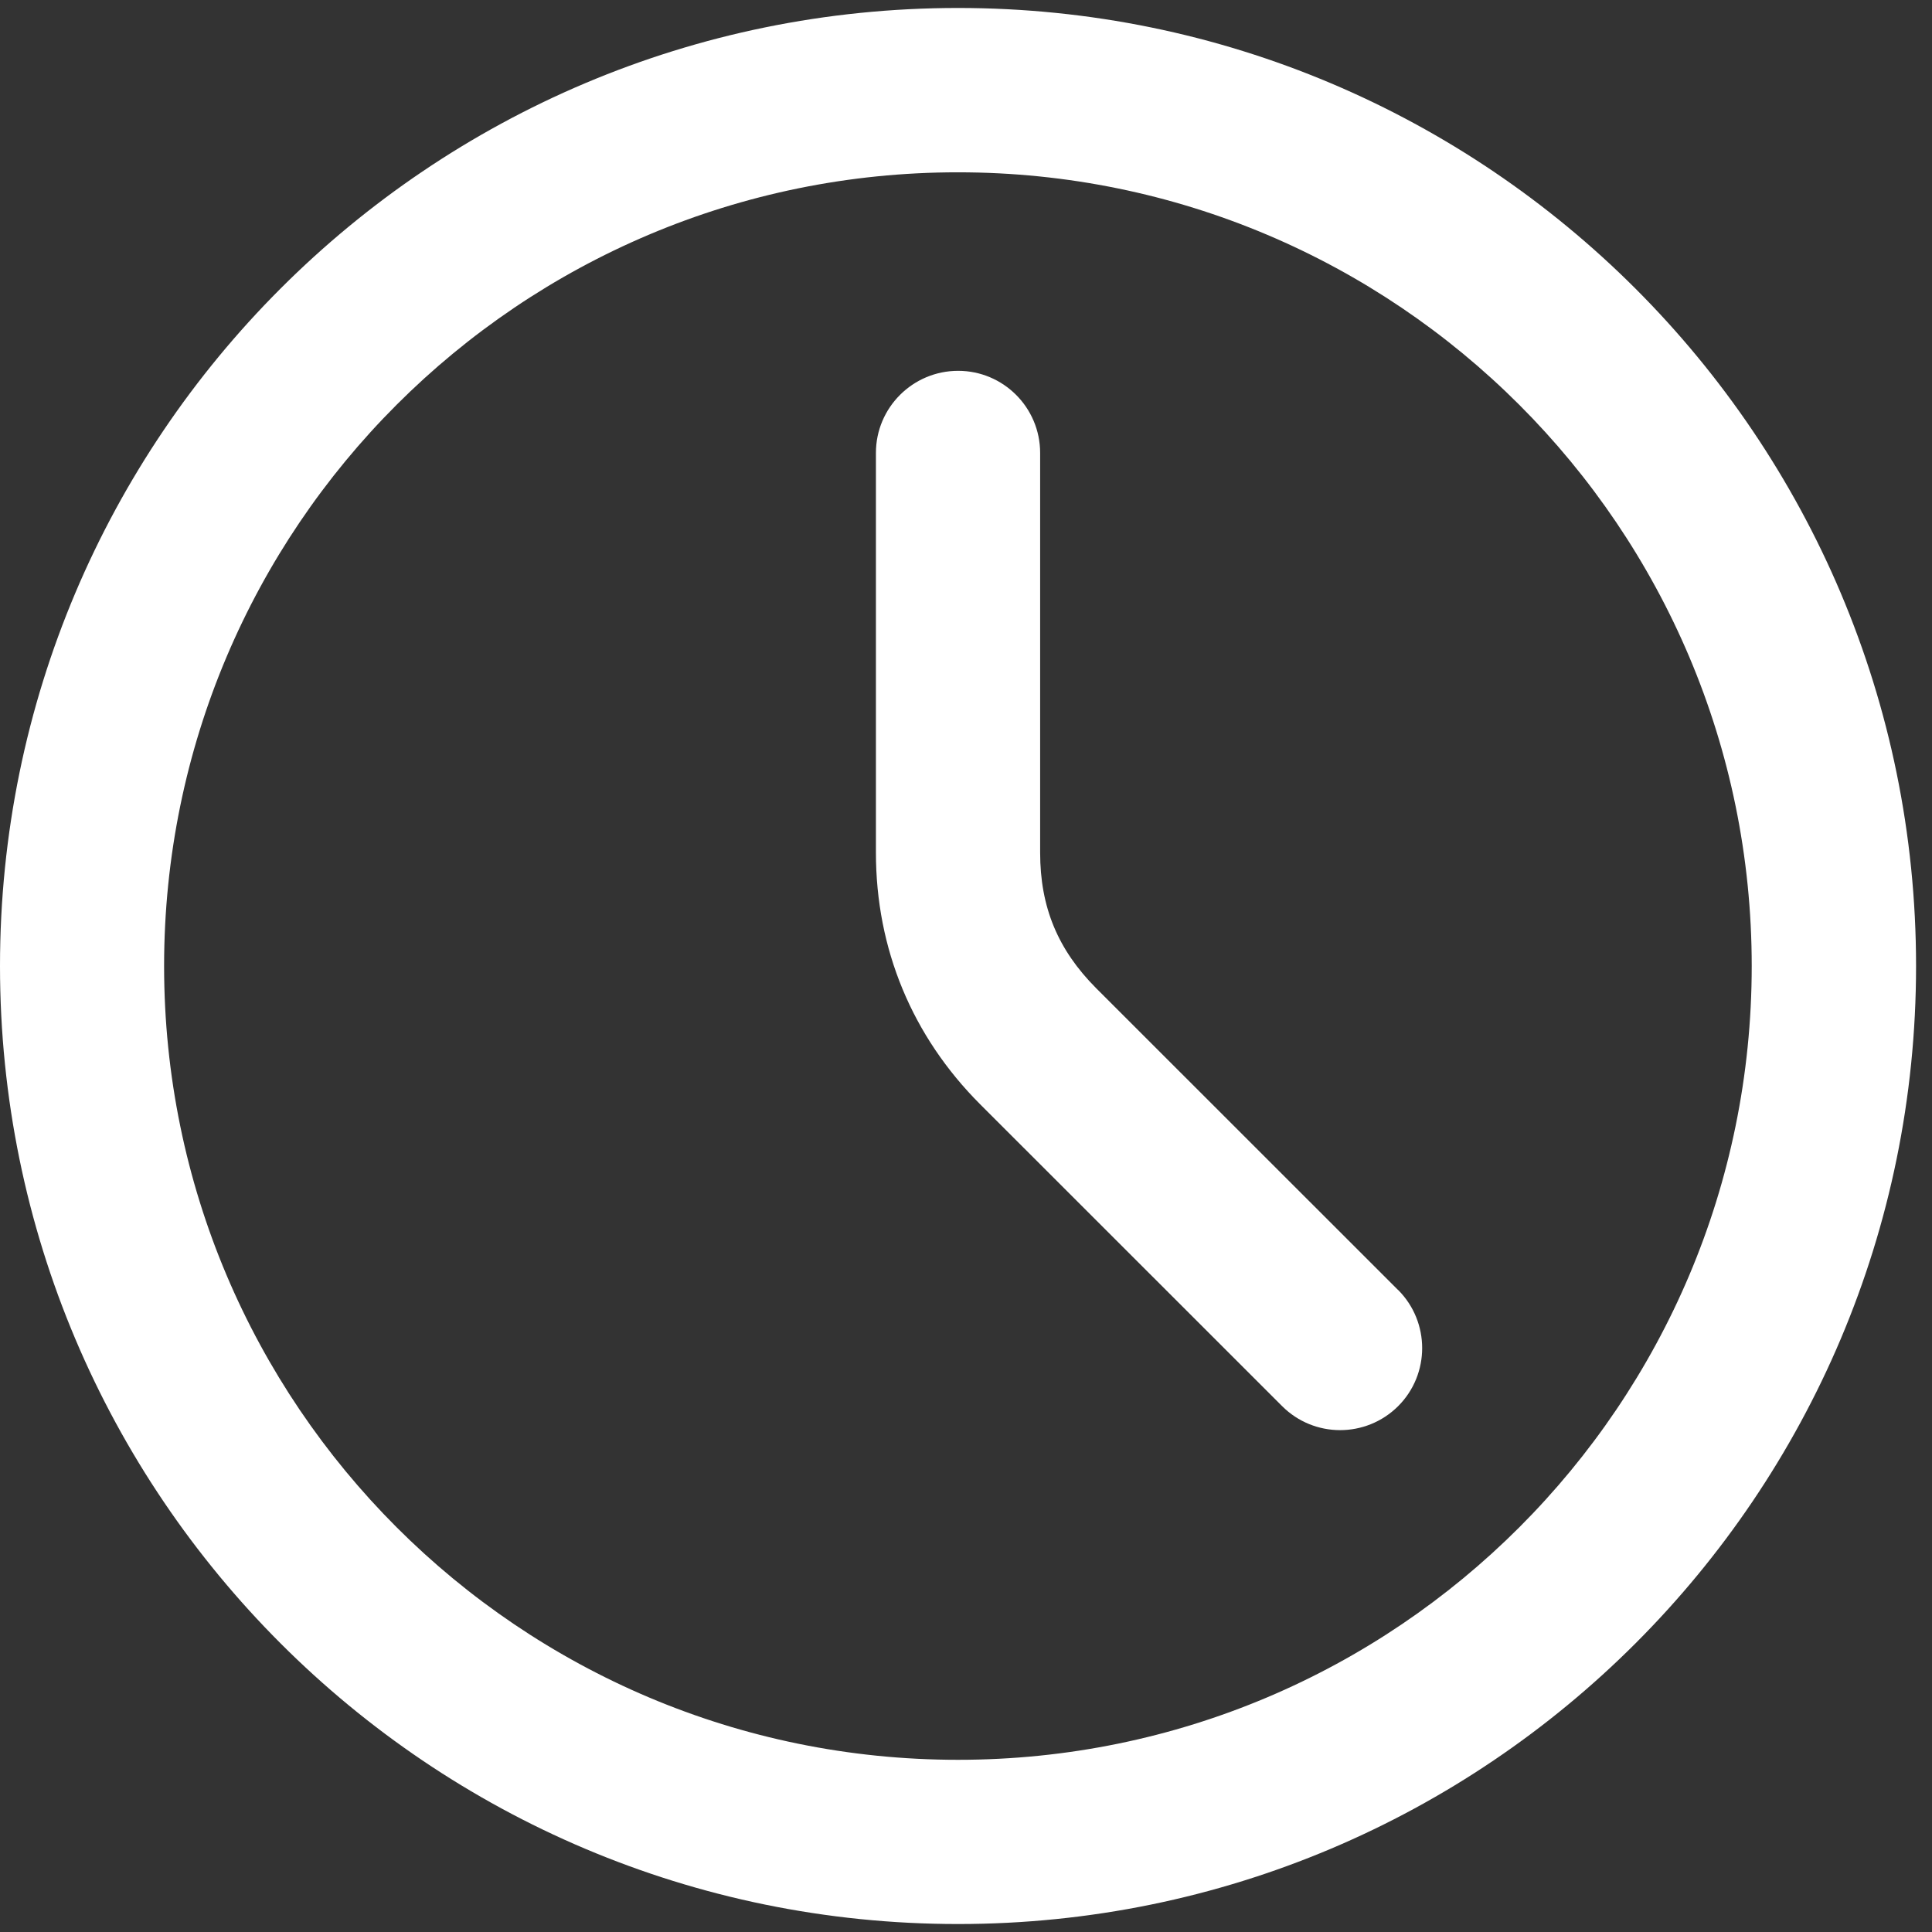
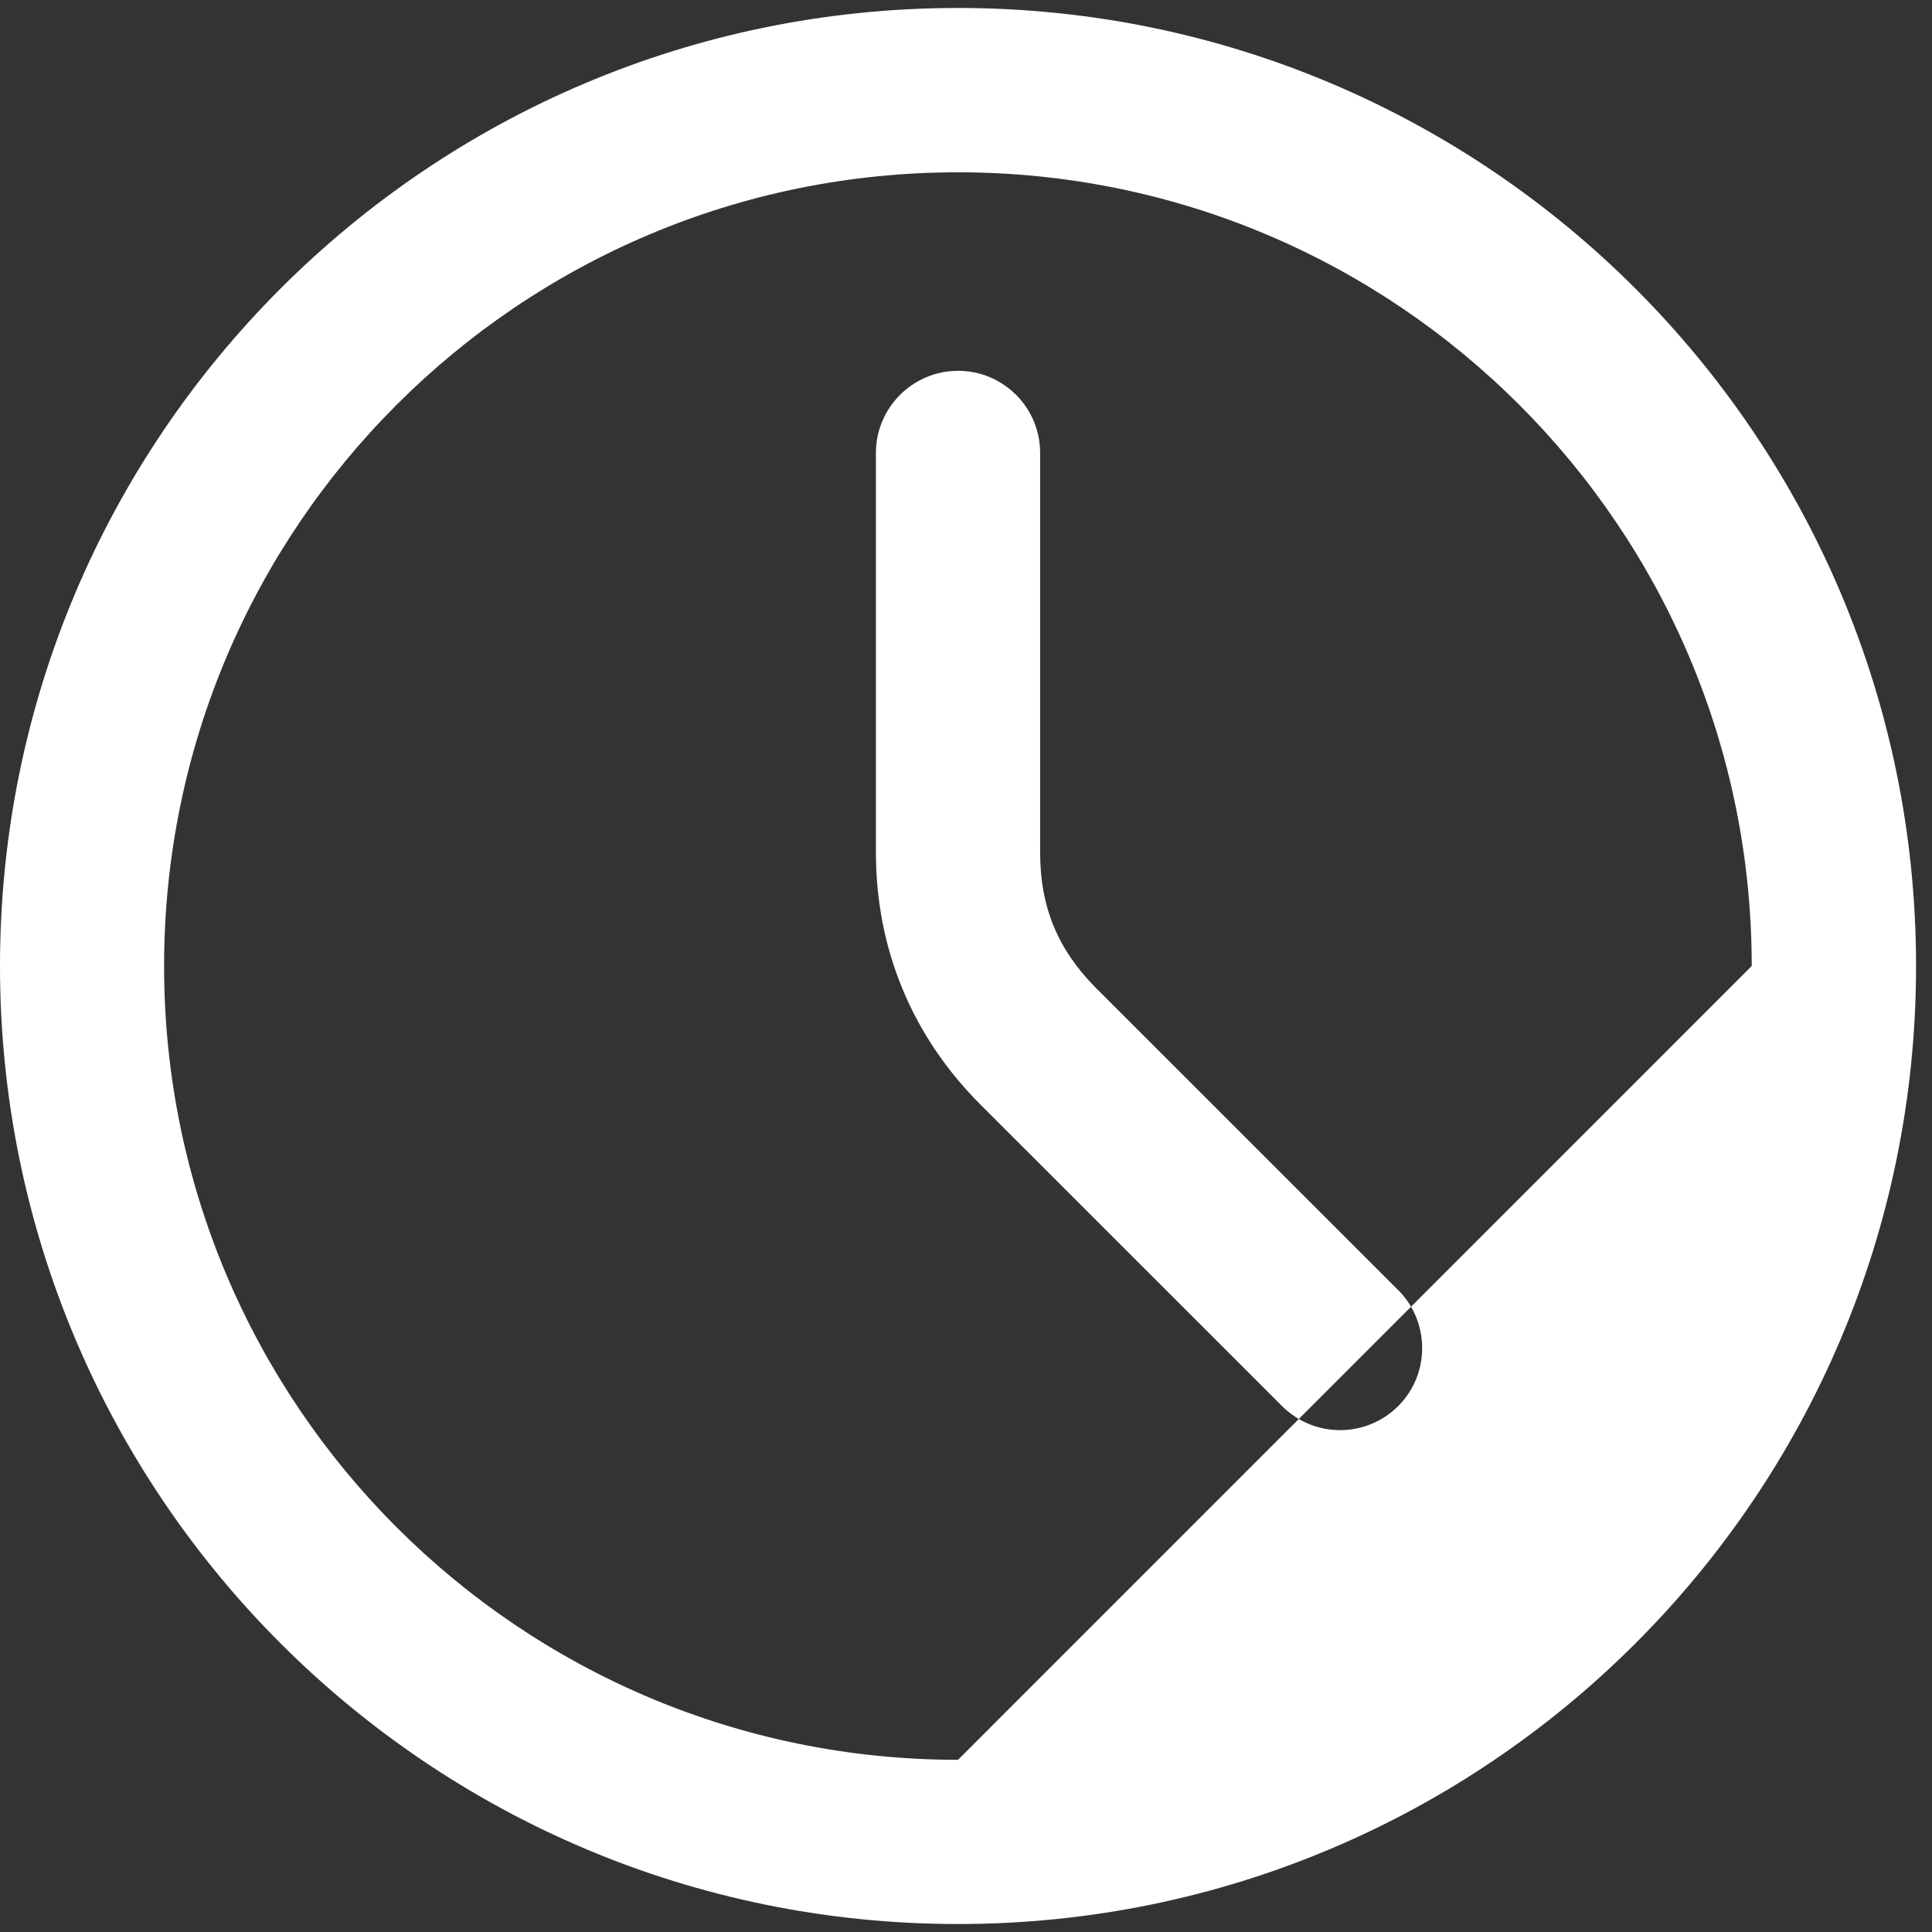
<svg xmlns="http://www.w3.org/2000/svg" width="16" height="16" viewBox="0 0 16 16" fill="none">
  <rect x="0" y="0" width="16" height="16" fill="#333333" stroke="none" />
-   <path fill-rule="evenodd" clip-rule="evenodd" d="M7.934 0.066C12.315 0.066 15.868 3.618 15.868 8C15.868 12.382 12.315 15.934 7.934 15.934C3.553 15.934 0 12.382 0 8C0 3.618 3.551 0.066 7.934 0.066ZM11.578 10.683L9.077 8.183C8.76 7.864 8.614 7.512 8.614 7.061V3.751C8.614 3.375 8.309 3.071 7.935 3.071C7.56 3.071 7.254 3.375 7.254 3.751V7.061C7.254 7.859 7.554 8.581 8.117 9.145L10.618 11.645C10.883 11.91 11.313 11.91 11.579 11.645C11.844 11.38 11.844 10.949 11.579 10.683L11.578 10.683ZM14.507 8C14.507 4.369 11.563 1.427 7.934 1.427C4.304 1.426 1.359 4.369 1.359 8C1.359 11.63 4.302 14.574 7.934 14.574C11.565 14.574 14.507 11.631 14.507 8Z" fill="white" />
+   <path fill-rule="evenodd" clip-rule="evenodd" d="M7.934 0.066C12.315 0.066 15.868 3.618 15.868 8C15.868 12.382 12.315 15.934 7.934 15.934C3.553 15.934 0 12.382 0 8C0 3.618 3.551 0.066 7.934 0.066ZM11.578 10.683L9.077 8.183C8.76 7.864 8.614 7.512 8.614 7.061V3.751C8.614 3.375 8.309 3.071 7.935 3.071C7.56 3.071 7.254 3.375 7.254 3.751V7.061C7.254 7.859 7.554 8.581 8.117 9.145L10.618 11.645C10.883 11.91 11.313 11.91 11.579 11.645C11.844 11.38 11.844 10.949 11.579 10.683L11.578 10.683ZM14.507 8C14.507 4.369 11.563 1.427 7.934 1.427C4.304 1.426 1.359 4.369 1.359 8C1.359 11.63 4.302 14.574 7.934 14.574Z" fill="white" />
</svg>